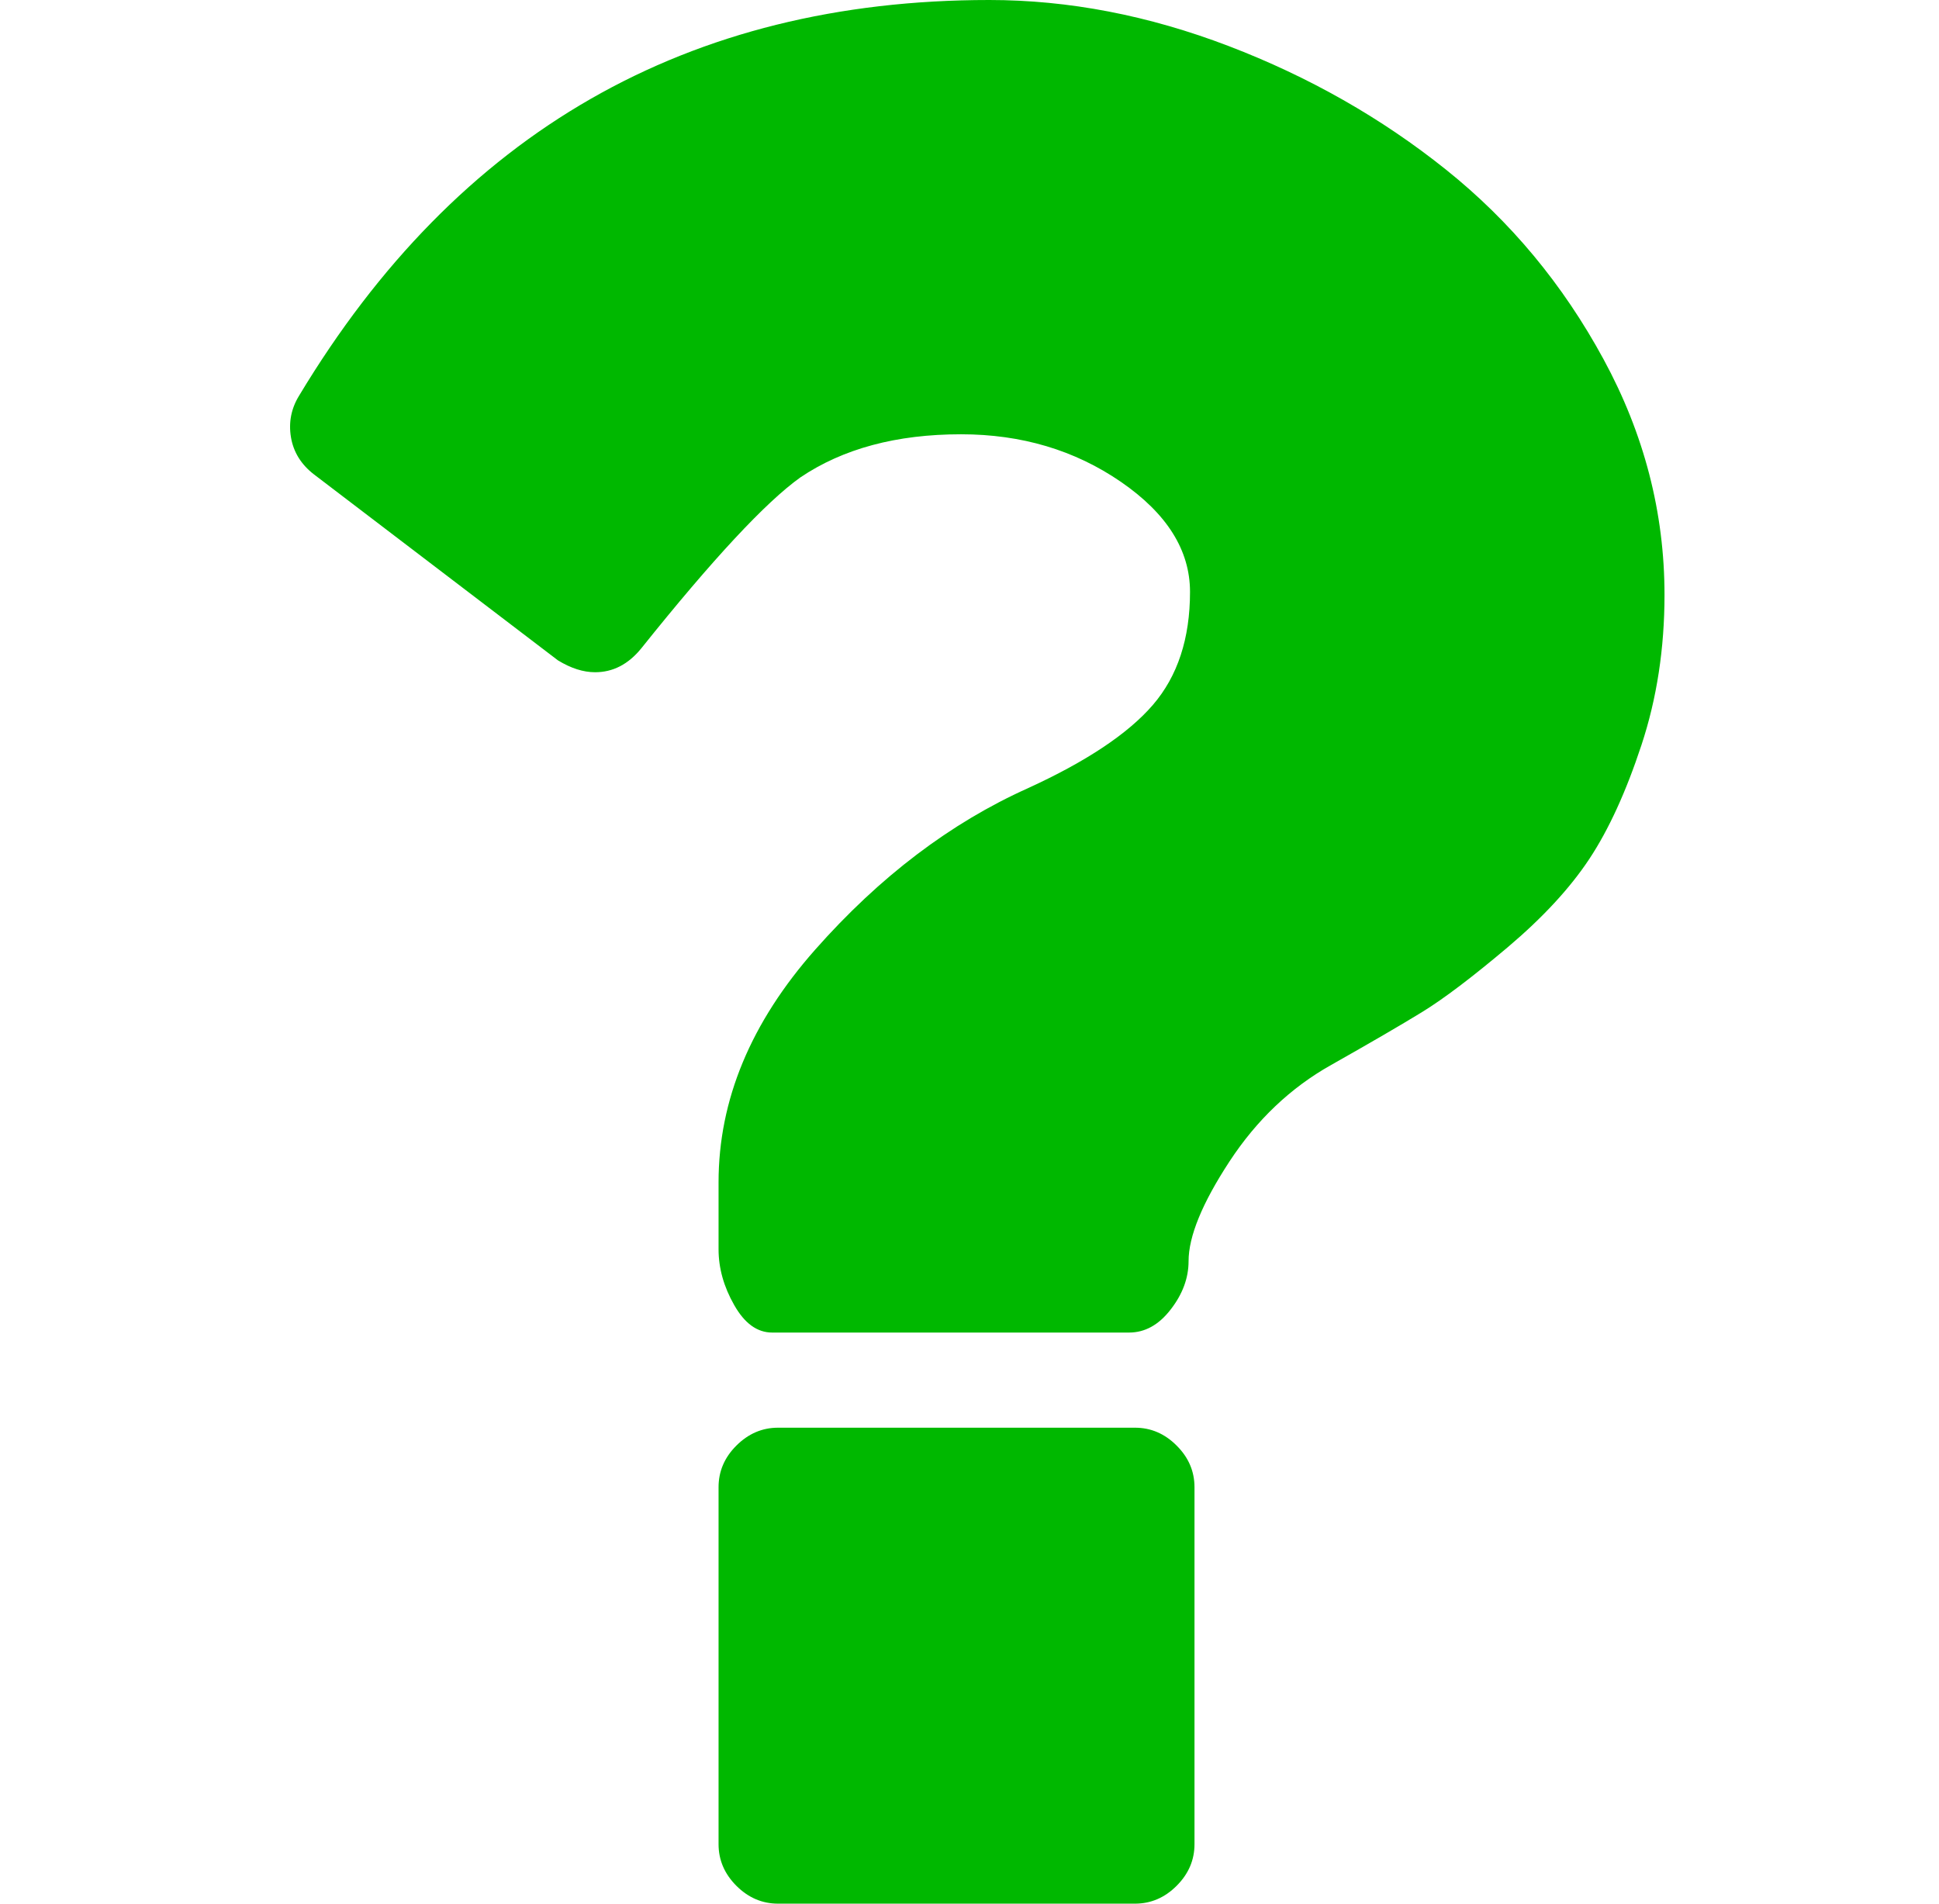
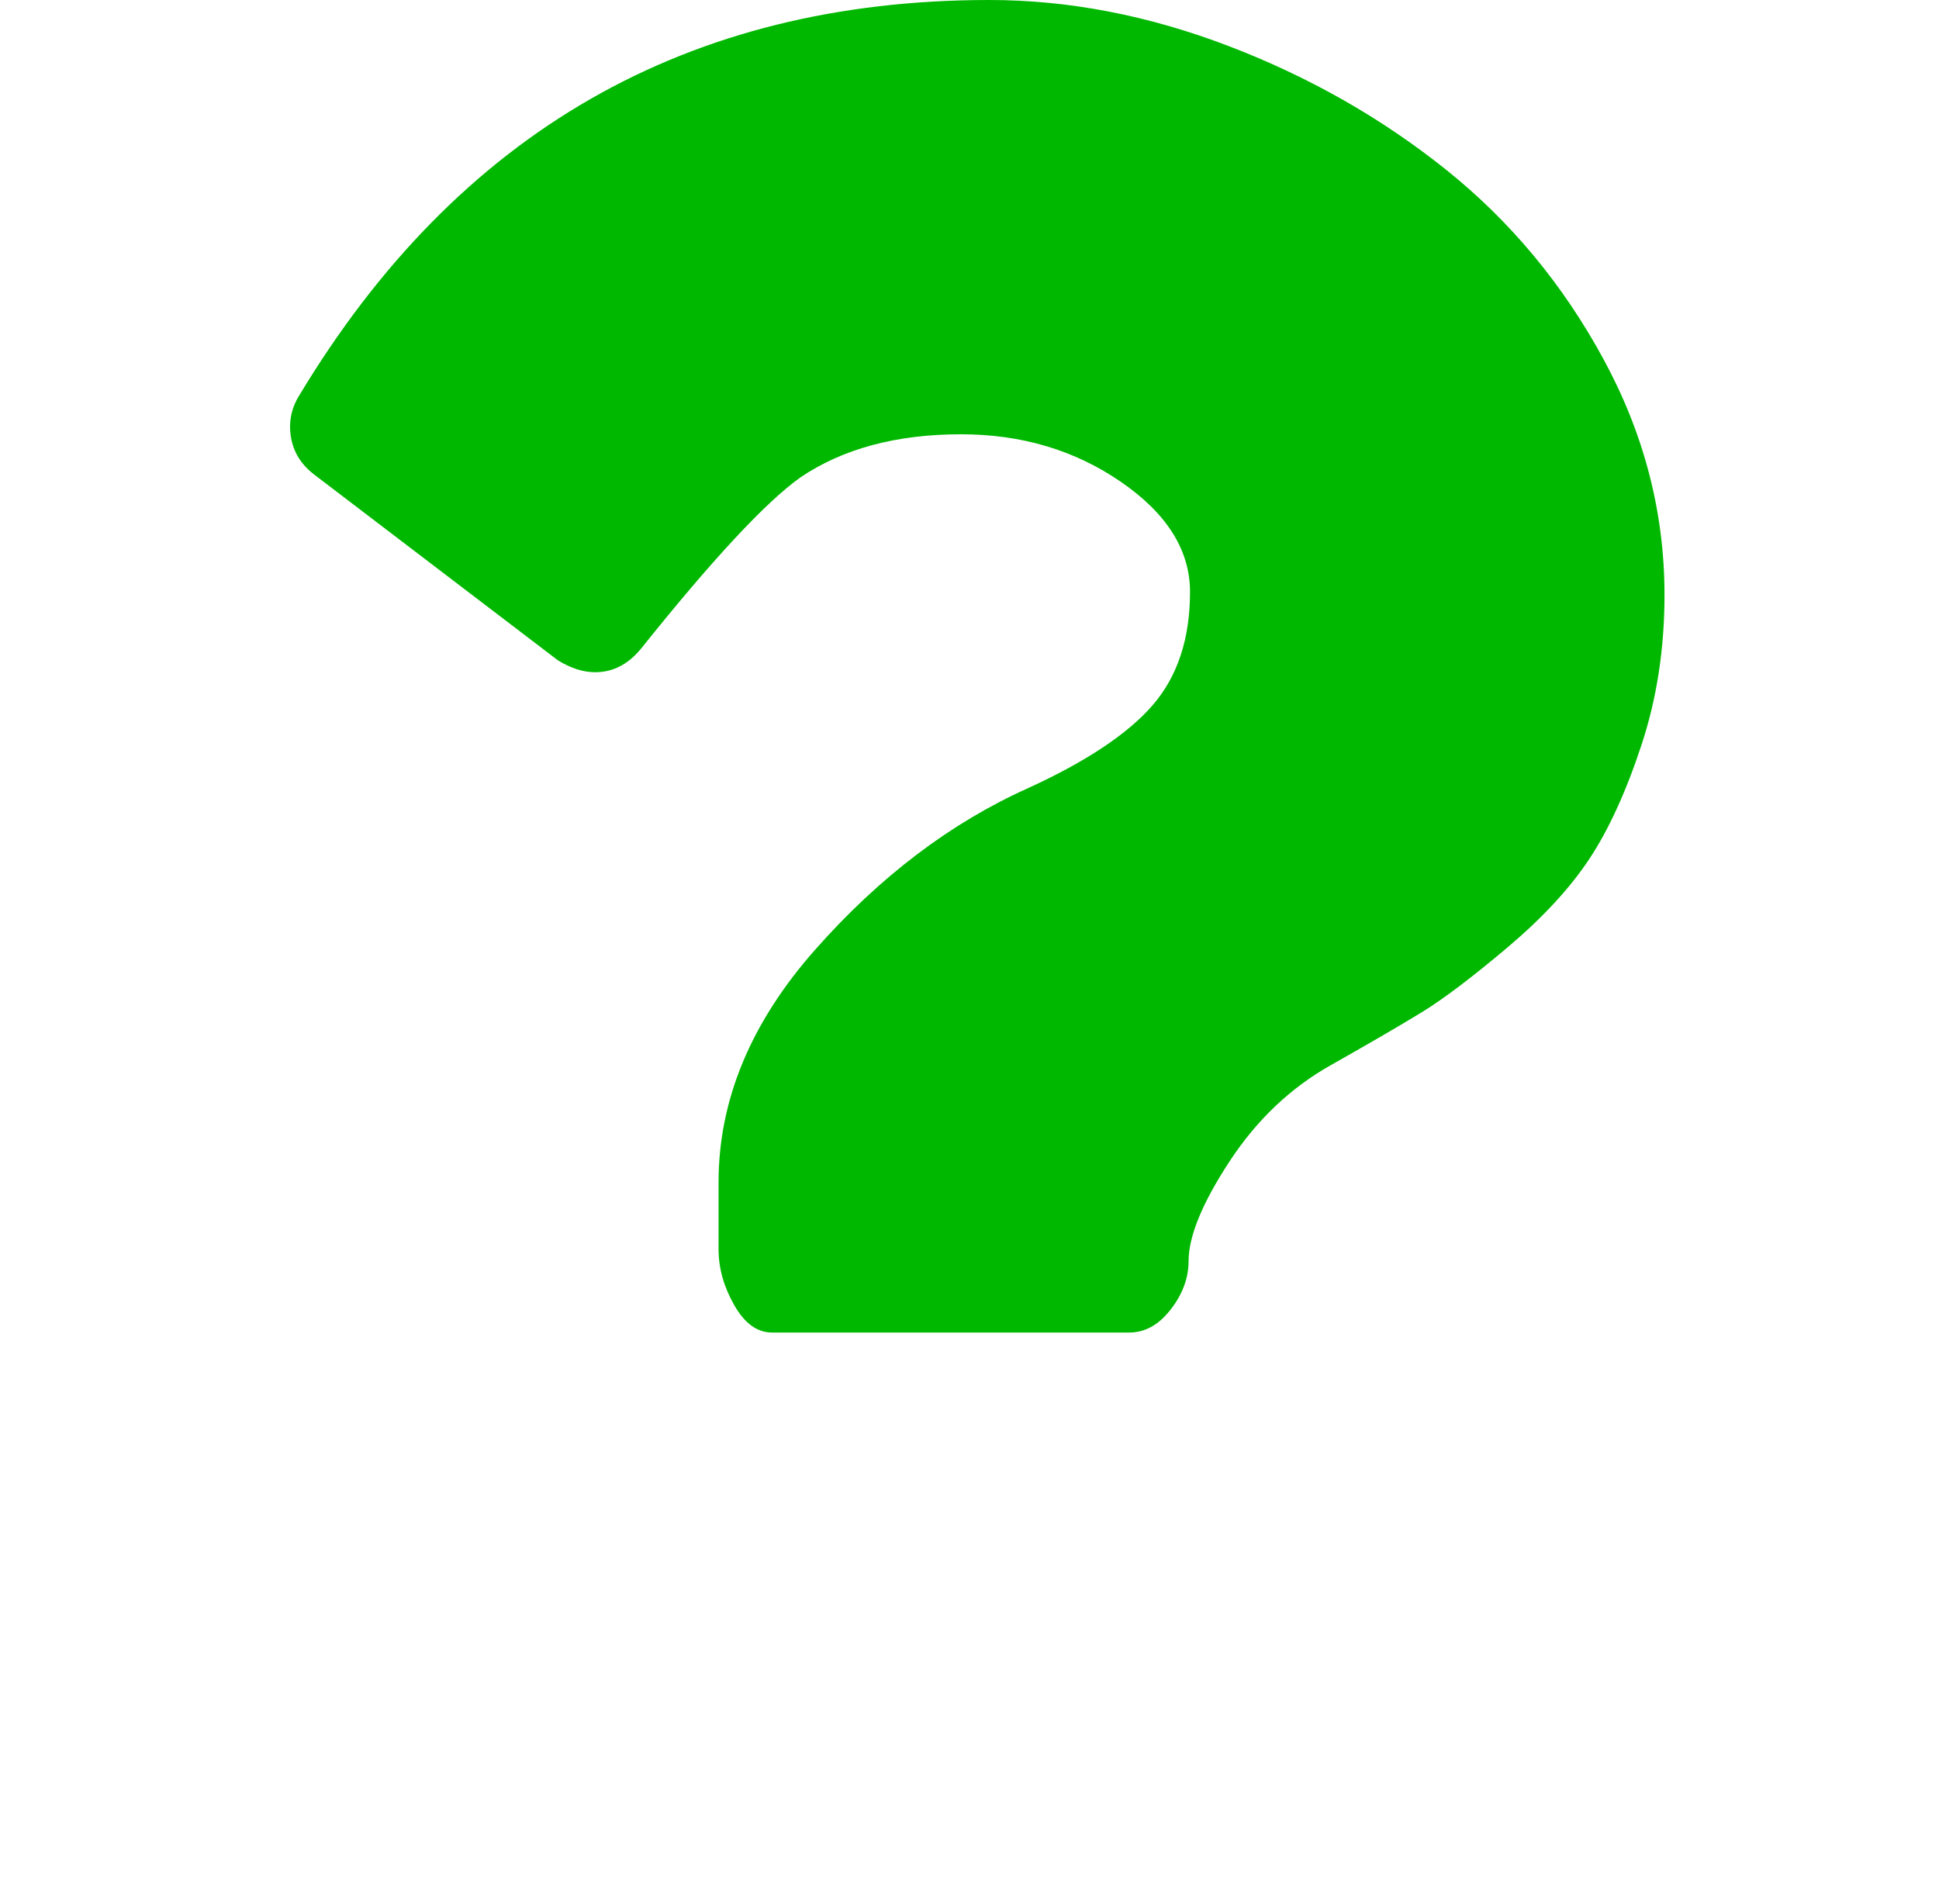
<svg xmlns="http://www.w3.org/2000/svg" width="55" height="54" viewBox="0 0 55 54" fill="none">
-   <path d="M32.194 40.499H22.069C21.619 40.499 21.226 40.669 20.888 41.006C20.55 41.343 20.382 41.737 20.382 42.187V52.313C20.382 52.763 20.551 53.157 20.888 53.494C21.226 53.831 21.619 54 22.069 54H32.194C32.644 54 33.039 53.831 33.375 53.494C33.713 53.157 33.882 52.763 33.882 52.313V42.187C33.882 41.737 33.714 41.343 33.375 41.006C33.039 40.668 32.644 40.499 32.194 40.499Z" fill="#00B800" />
  <path d="M45.484 10.189C44.331 8.064 42.841 6.272 41.012 4.809C39.185 3.347 37.13 2.179 34.853 1.307C32.575 0.436 30.311 0 28.06 0C19.51 0 12.986 3.741 8.485 11.222C8.26 11.588 8.183 11.981 8.253 12.403C8.324 12.825 8.542 13.177 8.907 13.458L15.826 18.732C16.192 18.956 16.543 19.069 16.881 19.069C17.387 19.069 17.823 18.843 18.189 18.393C20.214 15.862 21.719 14.245 22.703 13.542C23.913 12.726 25.431 12.319 27.259 12.319C28.975 12.319 30.486 12.769 31.794 13.668C33.102 14.568 33.755 15.609 33.755 16.79C33.755 18.112 33.404 19.181 32.701 19.997C31.998 20.812 30.817 21.599 29.157 22.359C26.964 23.343 24.952 24.869 23.125 26.936C21.296 29.004 20.382 31.204 20.382 33.539V35.437C20.382 35.972 20.529 36.499 20.825 37.019C21.12 37.54 21.479 37.8 21.901 37.8H32.026C32.476 37.8 32.87 37.583 33.207 37.145C33.544 36.711 33.714 36.253 33.714 35.776C33.714 35.073 34.1 34.13 34.873 32.949C35.647 31.768 36.61 30.853 37.764 30.206C38.86 29.587 39.717 29.089 40.337 28.709C40.956 28.329 41.764 27.716 42.763 26.873C43.761 26.029 44.535 25.192 45.083 24.363C45.632 23.533 46.124 22.457 46.56 21.135C46.997 19.813 47.214 18.393 47.214 16.874C47.214 14.54 46.637 12.311 45.484 10.189Z" fill="#00B800" />
</svg>